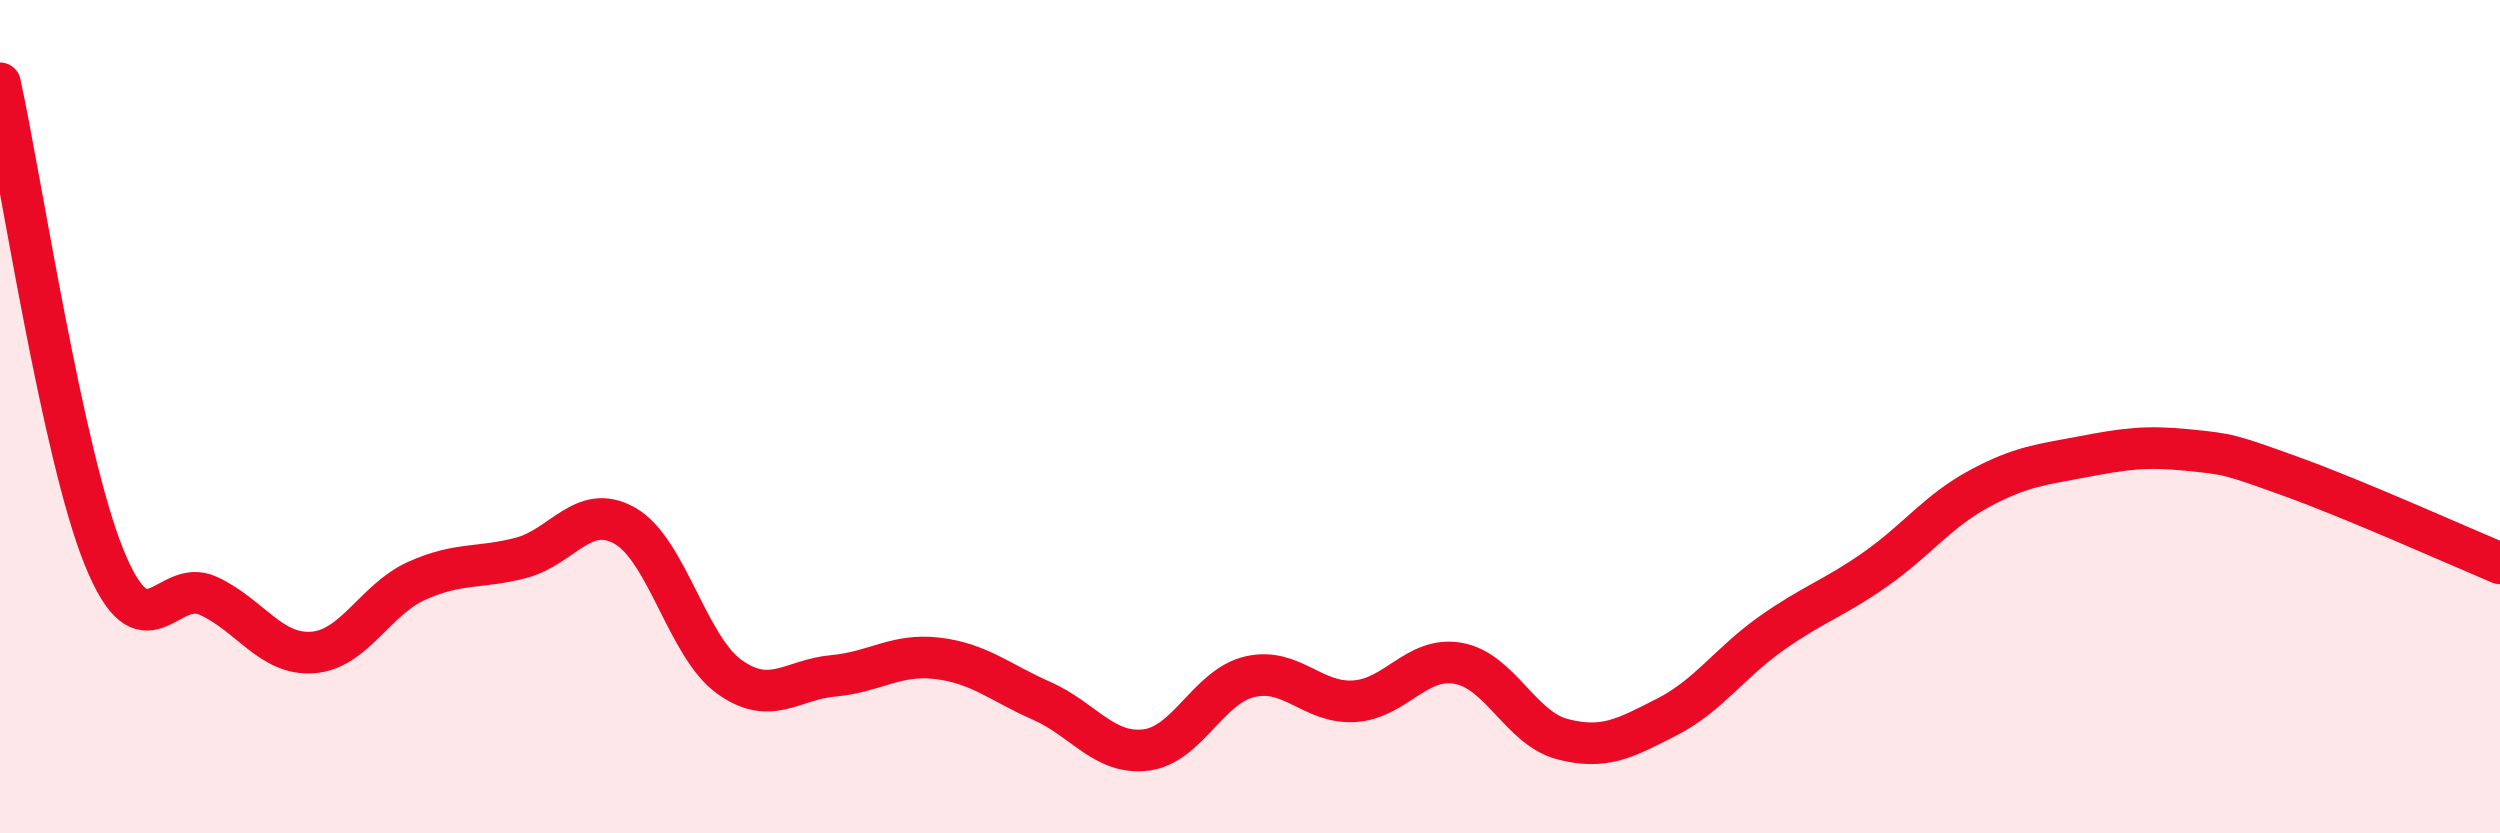
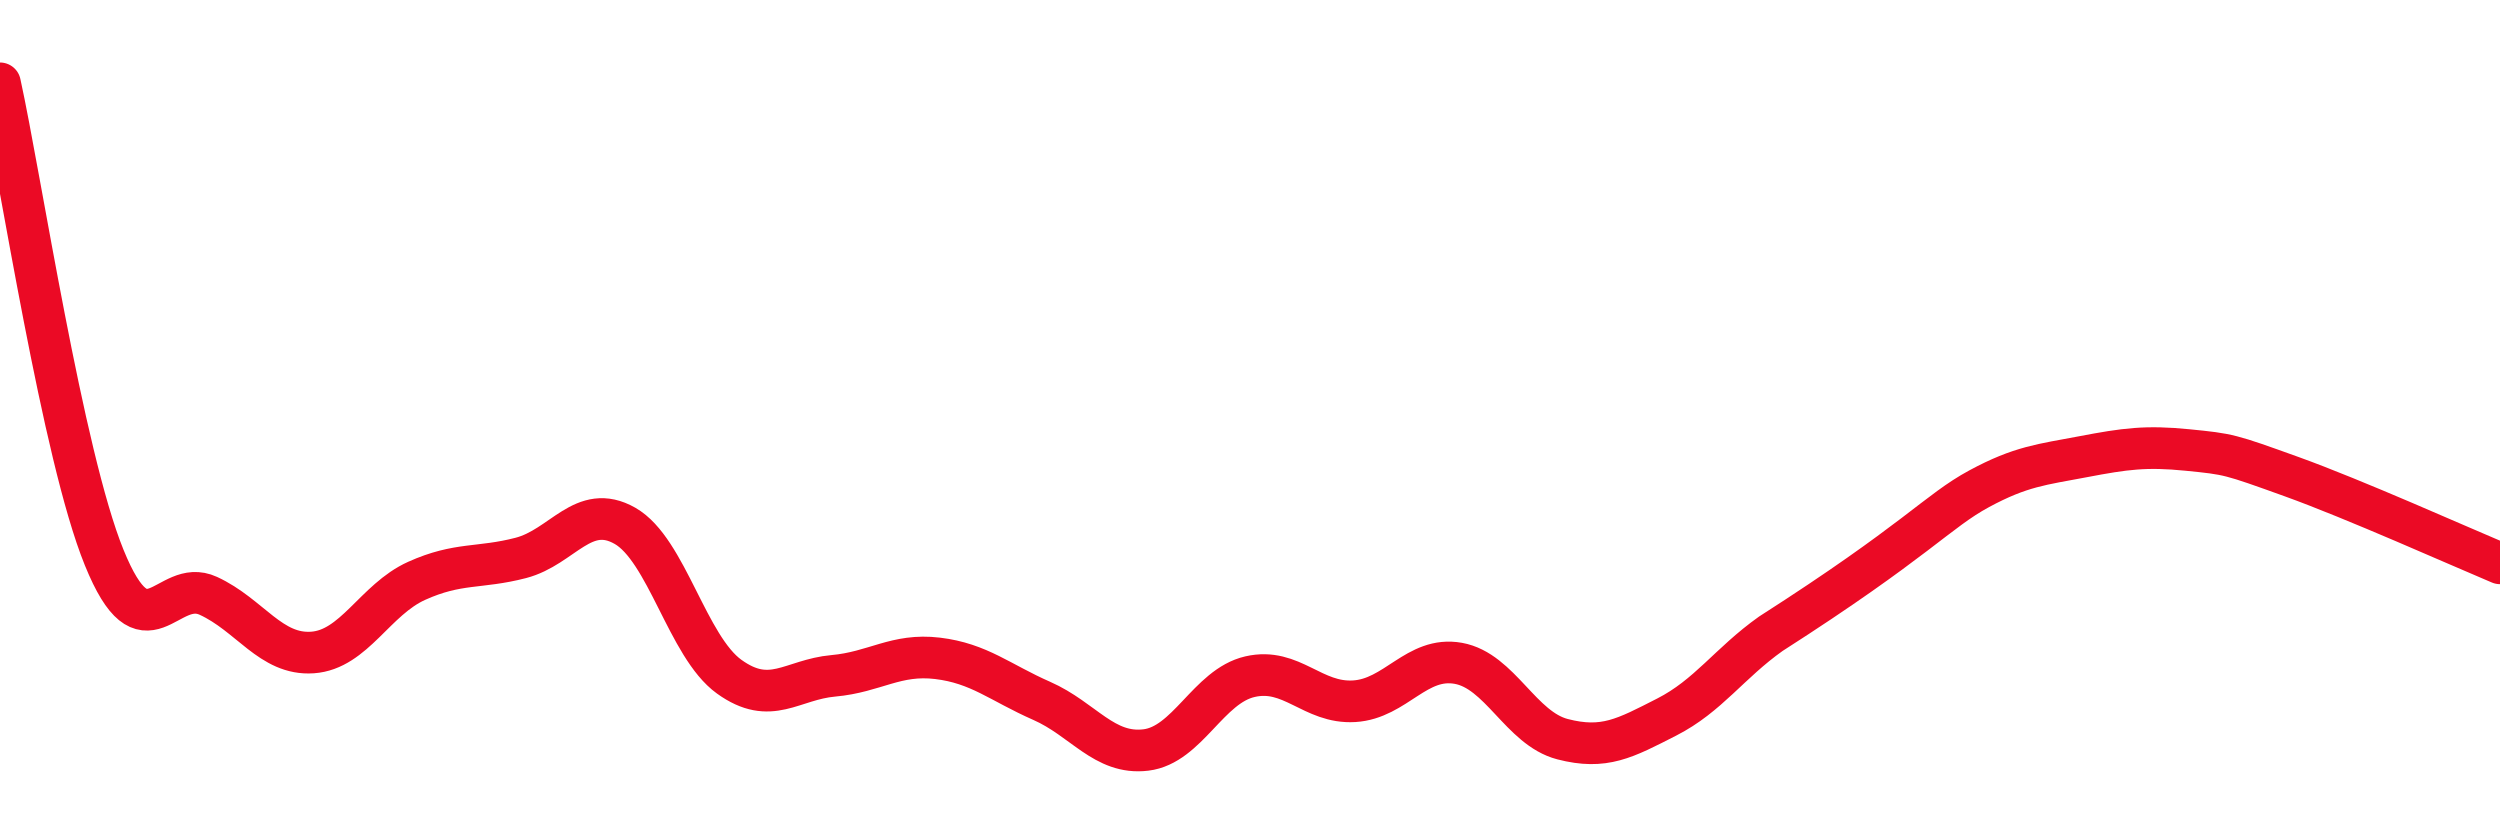
<svg xmlns="http://www.w3.org/2000/svg" width="60" height="20" viewBox="0 0 60 20">
-   <path d="M 0,2 C 0.5,4.28 1.5,10.92 2.5,13.38 C 3.5,15.84 4,13.84 5,14.3 C 6,14.76 6.5,15.73 7.5,15.66 C 8.5,15.59 9,14.39 10,13.94 C 11,13.49 11.5,13.65 12.5,13.39 C 13.5,13.13 14,12.05 15,12.62 C 16,13.19 16.5,15.52 17.5,16.24 C 18.5,16.96 19,16.31 20,16.22 C 21,16.13 21.5,15.68 22.5,15.8 C 23.5,15.92 24,16.38 25,16.82 C 26,17.26 26.5,18.12 27.5,18 C 28.5,17.88 29,16.47 30,16.24 C 31,16.01 31.5,16.89 32.5,16.83 C 33.5,16.77 34,15.74 35,15.92 C 36,16.1 36.5,17.48 37.5,17.74 C 38.5,18 39,17.72 40,17.21 C 41,16.7 41.5,15.92 42.5,15.21 C 43.5,14.5 44,14.37 45,13.67 C 46,12.97 46.5,12.27 47.5,11.73 C 48.5,11.19 49,11.15 50,10.96 C 51,10.77 51.5,10.7 52.5,10.8 C 53.5,10.9 53.5,10.9 55,11.44 C 56.5,11.98 59,13.1 60,13.52L60 20L0 20Z" fill="#EB0A25" opacity="0.1" stroke-linecap="round" stroke-linejoin="round" />
-   <path d="M 0,2 C 0.5,4.28 1.5,10.92 2.5,13.38 C 3.5,15.84 4,13.84 5,14.3 C 6,14.76 6.5,15.73 7.5,15.66 C 8.5,15.59 9,14.39 10,13.94 C 11,13.49 11.5,13.65 12.5,13.39 C 13.5,13.13 14,12.05 15,12.62 C 16,13.19 16.5,15.52 17.5,16.24 C 18.5,16.96 19,16.31 20,16.22 C 21,16.13 21.5,15.68 22.5,15.8 C 23.5,15.92 24,16.38 25,16.82 C 26,17.26 26.5,18.12 27.5,18 C 28.5,17.88 29,16.47 30,16.24 C 31,16.01 31.5,16.89 32.5,16.83 C 33.5,16.77 34,15.74 35,15.92 C 36,16.1 36.5,17.48 37.5,17.74 C 38.5,18 39,17.72 40,17.21 C 41,16.7 41.5,15.92 42.5,15.21 C 43.5,14.5 44,14.37 45,13.67 C 46,12.97 46.5,12.27 47.5,11.73 C 48.5,11.19 49,11.15 50,10.96 C 51,10.77 51.5,10.7 52.5,10.8 C 53.5,10.9 53.5,10.9 55,11.44 C 56.5,11.98 59,13.1 60,13.52" stroke="#EB0A25" stroke-width="1" fill="none" stroke-linecap="round" stroke-linejoin="round" />
+   <path d="M 0,2 C 0.5,4.28 1.5,10.92 2.5,13.38 C 3.5,15.84 4,13.84 5,14.3 C 6,14.76 6.5,15.73 7.5,15.66 C 8.5,15.59 9,14.39 10,13.94 C 11,13.49 11.5,13.65 12.5,13.39 C 13.5,13.13 14,12.05 15,12.62 C 16,13.19 16.5,15.52 17.5,16.24 C 18.5,16.96 19,16.31 20,16.22 C 21,16.13 21.5,15.68 22.5,15.8 C 23.5,15.92 24,16.38 25,16.82 C 26,17.26 26.5,18.12 27.5,18 C 28.5,17.88 29,16.47 30,16.24 C 31,16.01 31.5,16.89 32.5,16.83 C 33.5,16.77 34,15.74 35,15.92 C 36,16.1 36.5,17.48 37.5,17.74 C 38.5,18 39,17.72 40,17.21 C 41,16.7 41.5,15.92 42.5,15.21 C 46,12.97 46.5,12.27 47.5,11.73 C 48.5,11.19 49,11.15 50,10.96 C 51,10.77 51.5,10.7 52.5,10.8 C 53.5,10.9 53.5,10.9 55,11.44 C 56.5,11.98 59,13.1 60,13.52" stroke="#EB0A25" stroke-width="1" fill="none" stroke-linecap="round" stroke-linejoin="round" />
</svg>